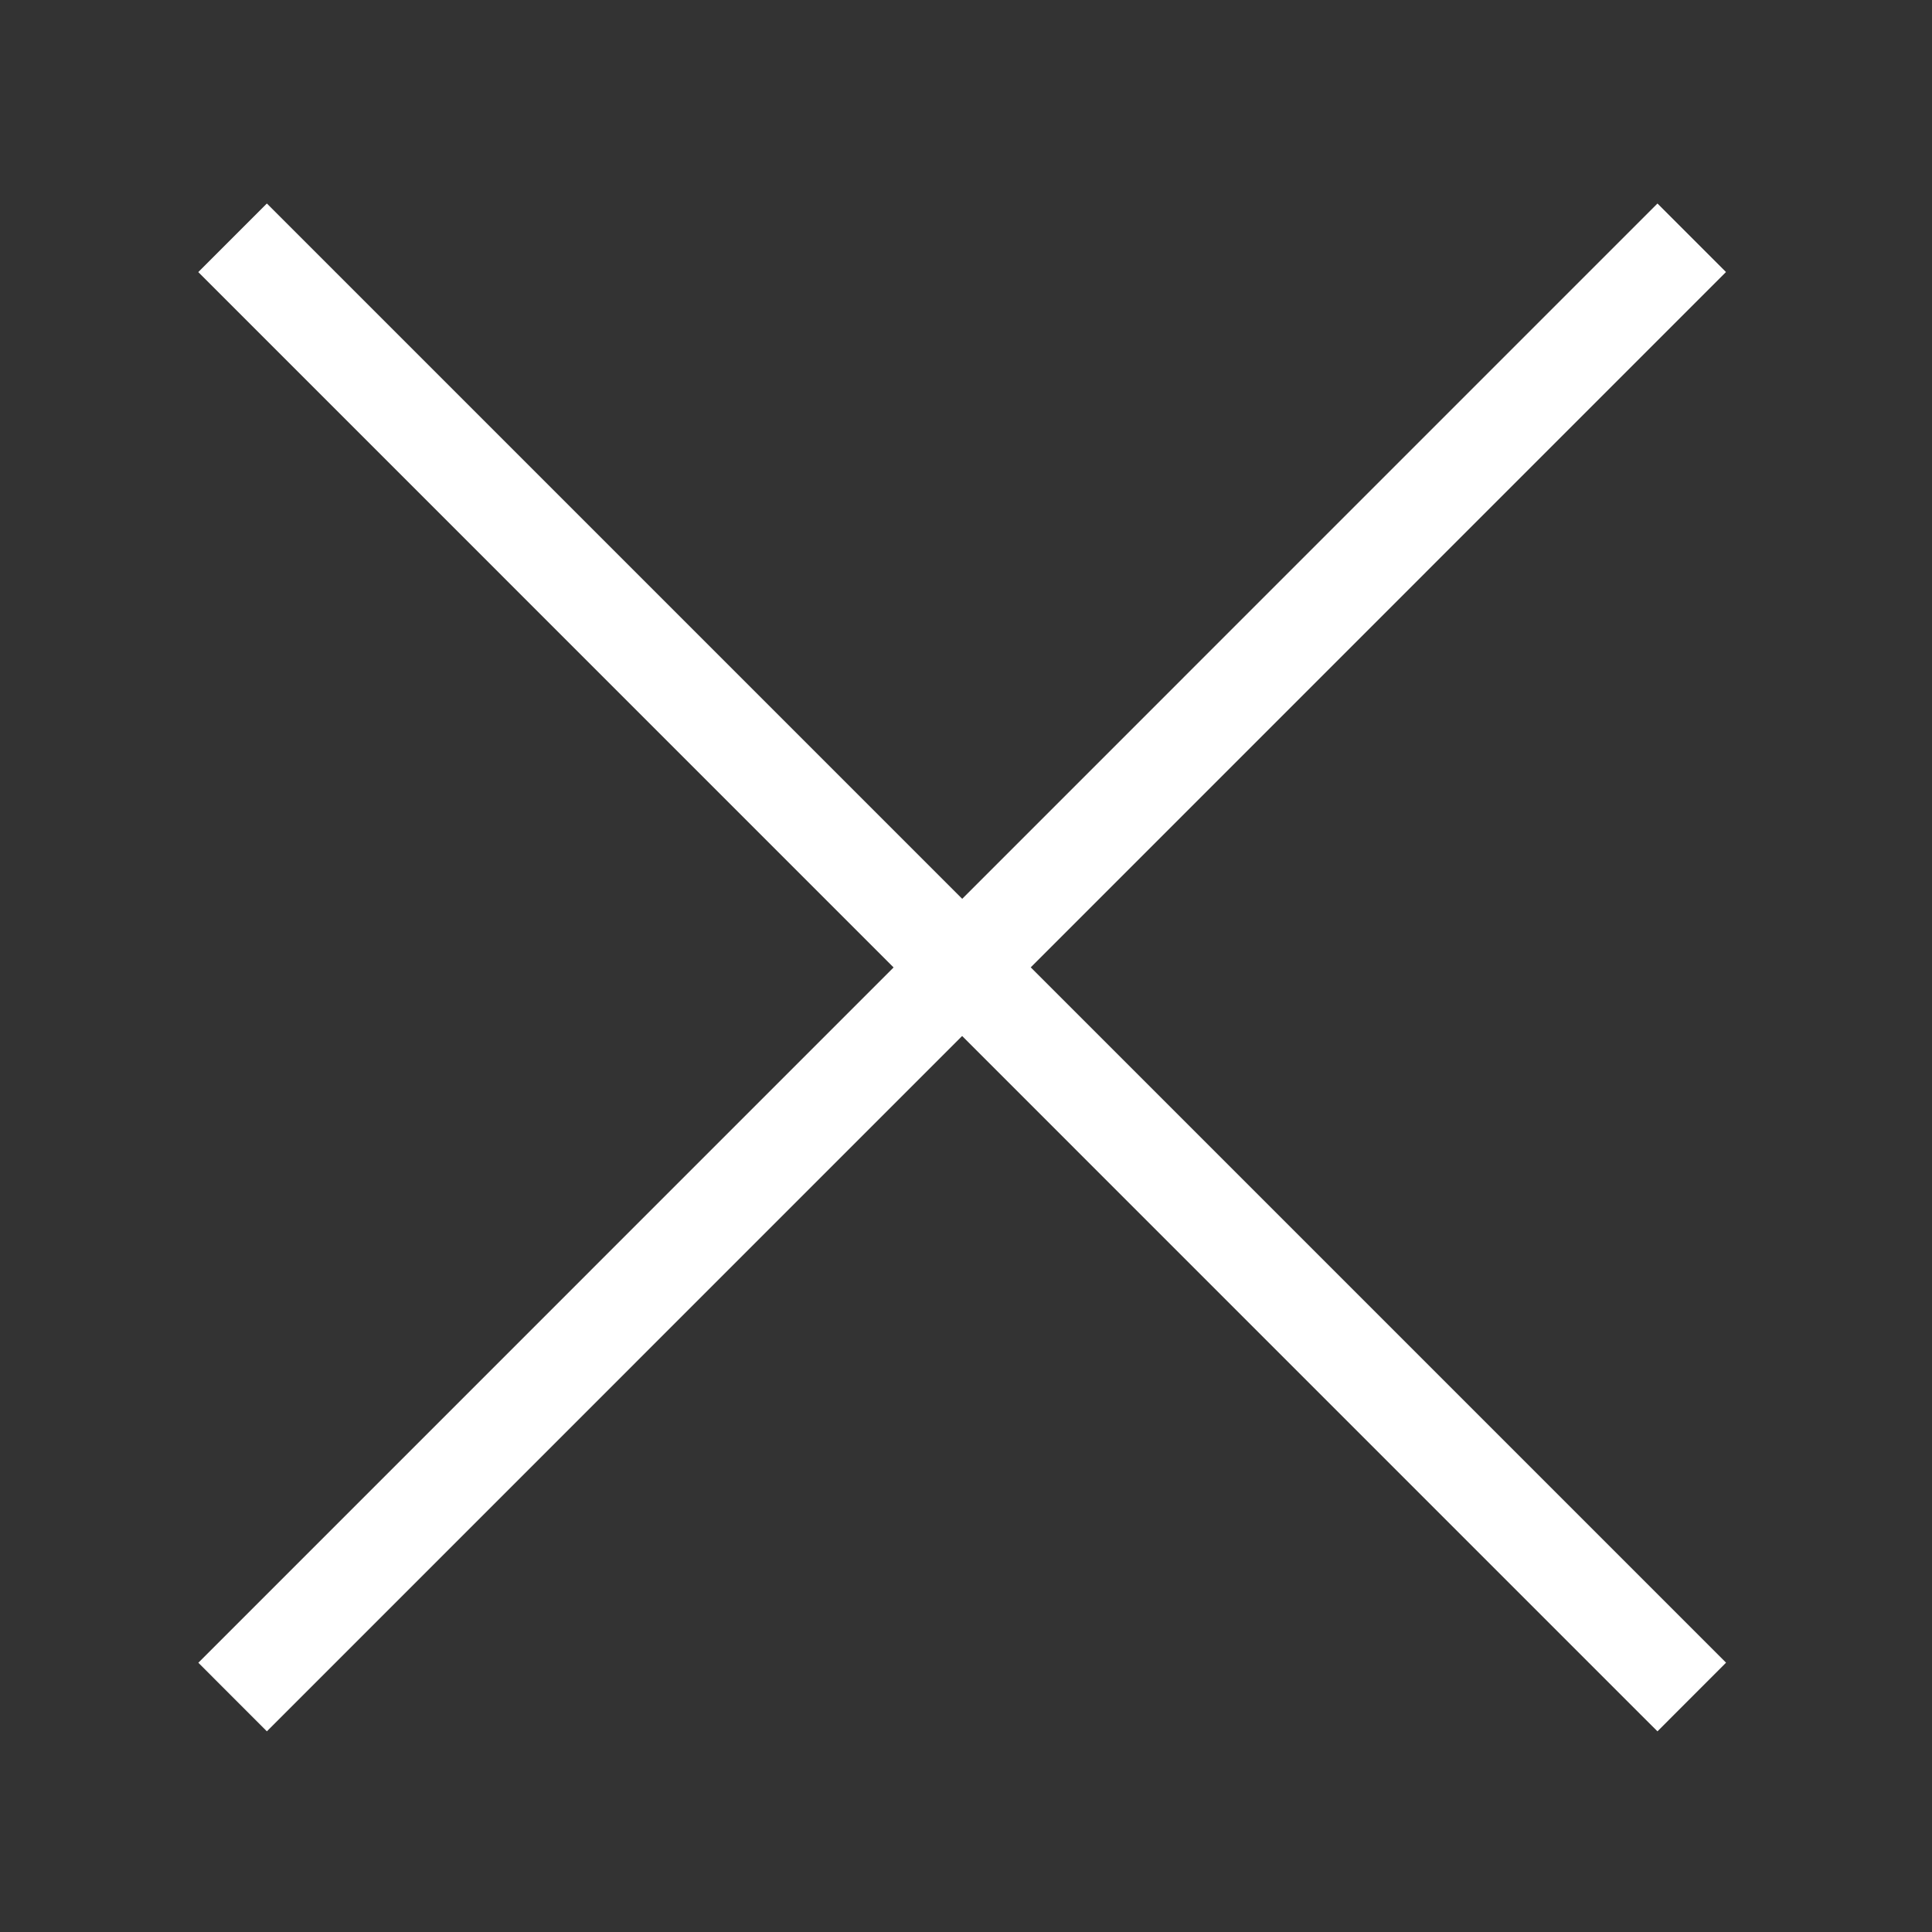
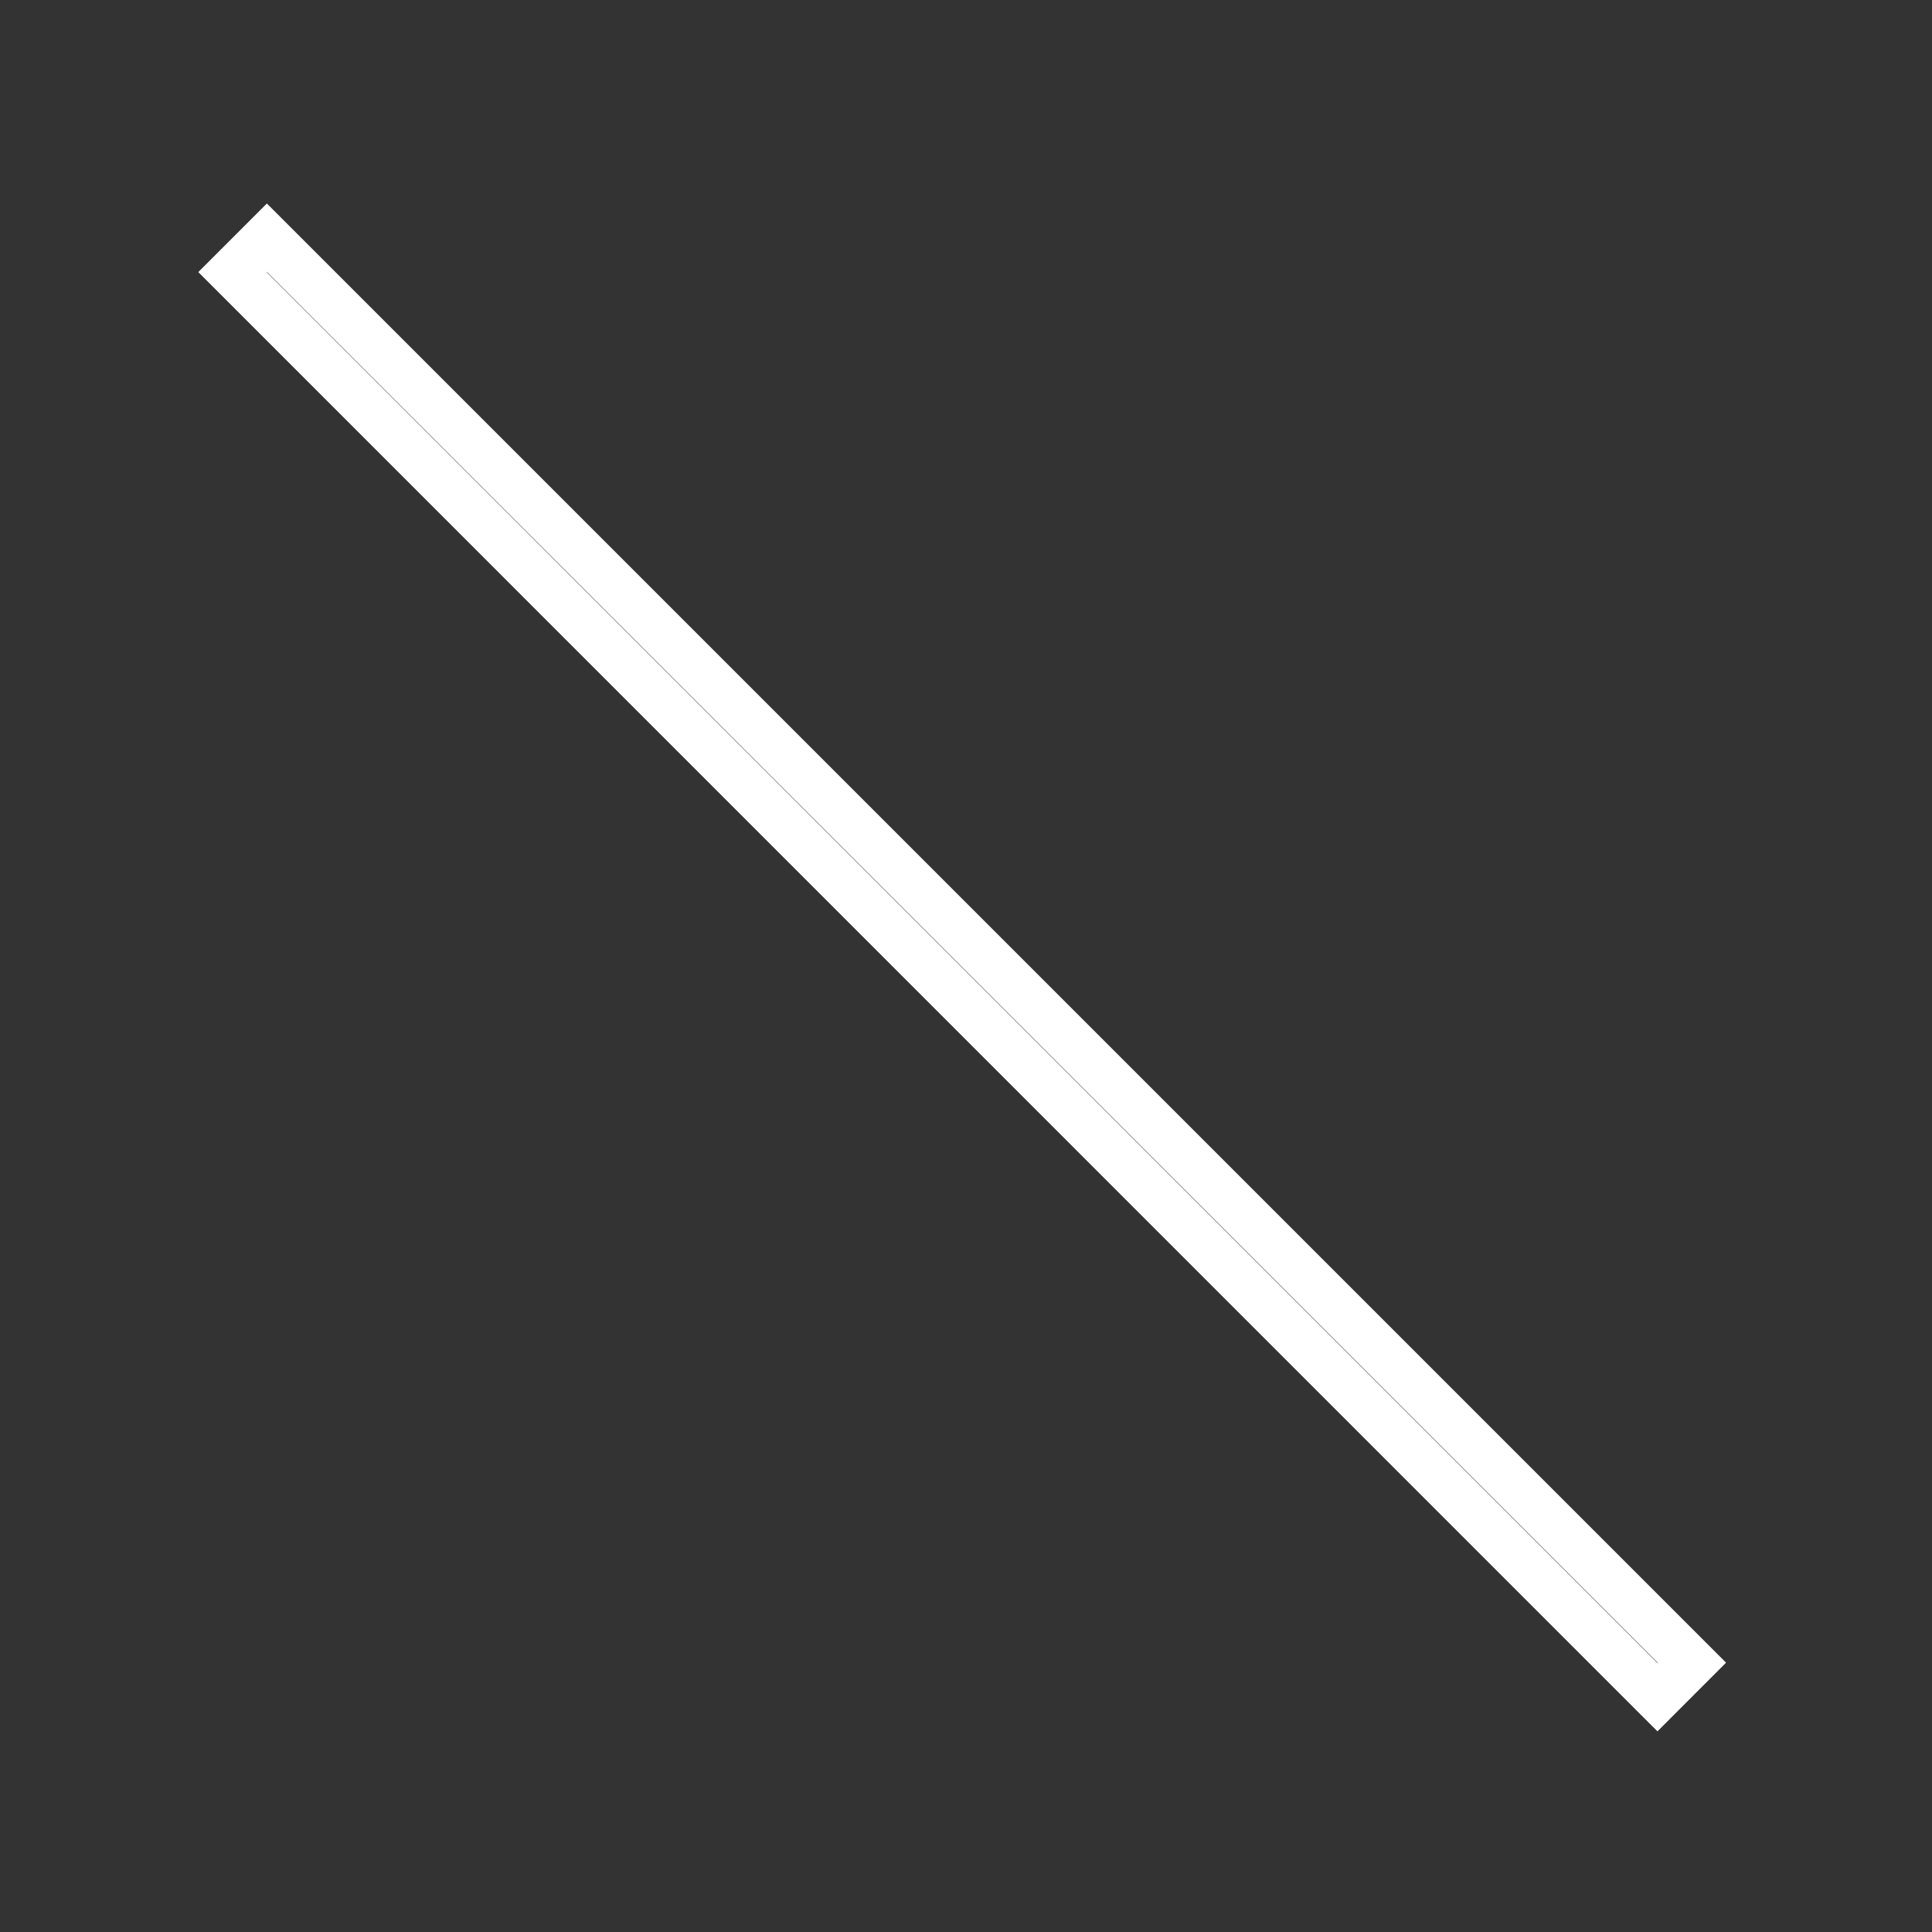
<svg xmlns="http://www.w3.org/2000/svg" version="1.1" id="Layer_1" x="0px" y="0px" width="30px" height="30px" viewBox="0 0 30 30" enable-background="new 0 0 30 30" xml:space="preserve">
  <rect x="0" y="0" width="30" height="30" fill="#333333" stroke="none" />
  <g>
-     <rect x="-0.707" y="14.644" transform="matrix(0.707 0.707 -0.707 0.707 14.999 -6.165)" fill="#FFFFFF" width="31.294" height="0.755" />
-     <path fill="#FFFFFF" d="M25.737,26.884l-0.266-0.265L3.079,4.225L4.144,3.16l22.658,22.658L25.737,26.884z M4.14,4.225   l21.598,21.599l0.004-0.005L4.144,4.221L4.14,4.225z" />
+     <path fill="#FFFFFF" d="M25.737,26.884l-0.266-0.265L3.079,4.225L4.144,3.16l22.658,22.658L25.737,26.884z M4.14,4.225   l21.598,21.599l0.004-0.005L4.144,4.221L4.14,4.225" />
  </g>
  <g>
-     <rect x="14.562" y="-0.625" transform="matrix(0.707 0.708 -0.708 0.707 15.017 -6.165)" fill="#FFFFFF" width="0.756" height="31.294" />
-     <path fill="#FFFFFF" d="M4.144,26.884l-1.064-1.065L25.737,3.16l1.064,1.064L4.144,26.884z M4.14,25.818l0.004,0.005L25.741,4.225   l-0.004-0.004L4.14,25.818z" />
-   </g>
+     </g>
</svg>